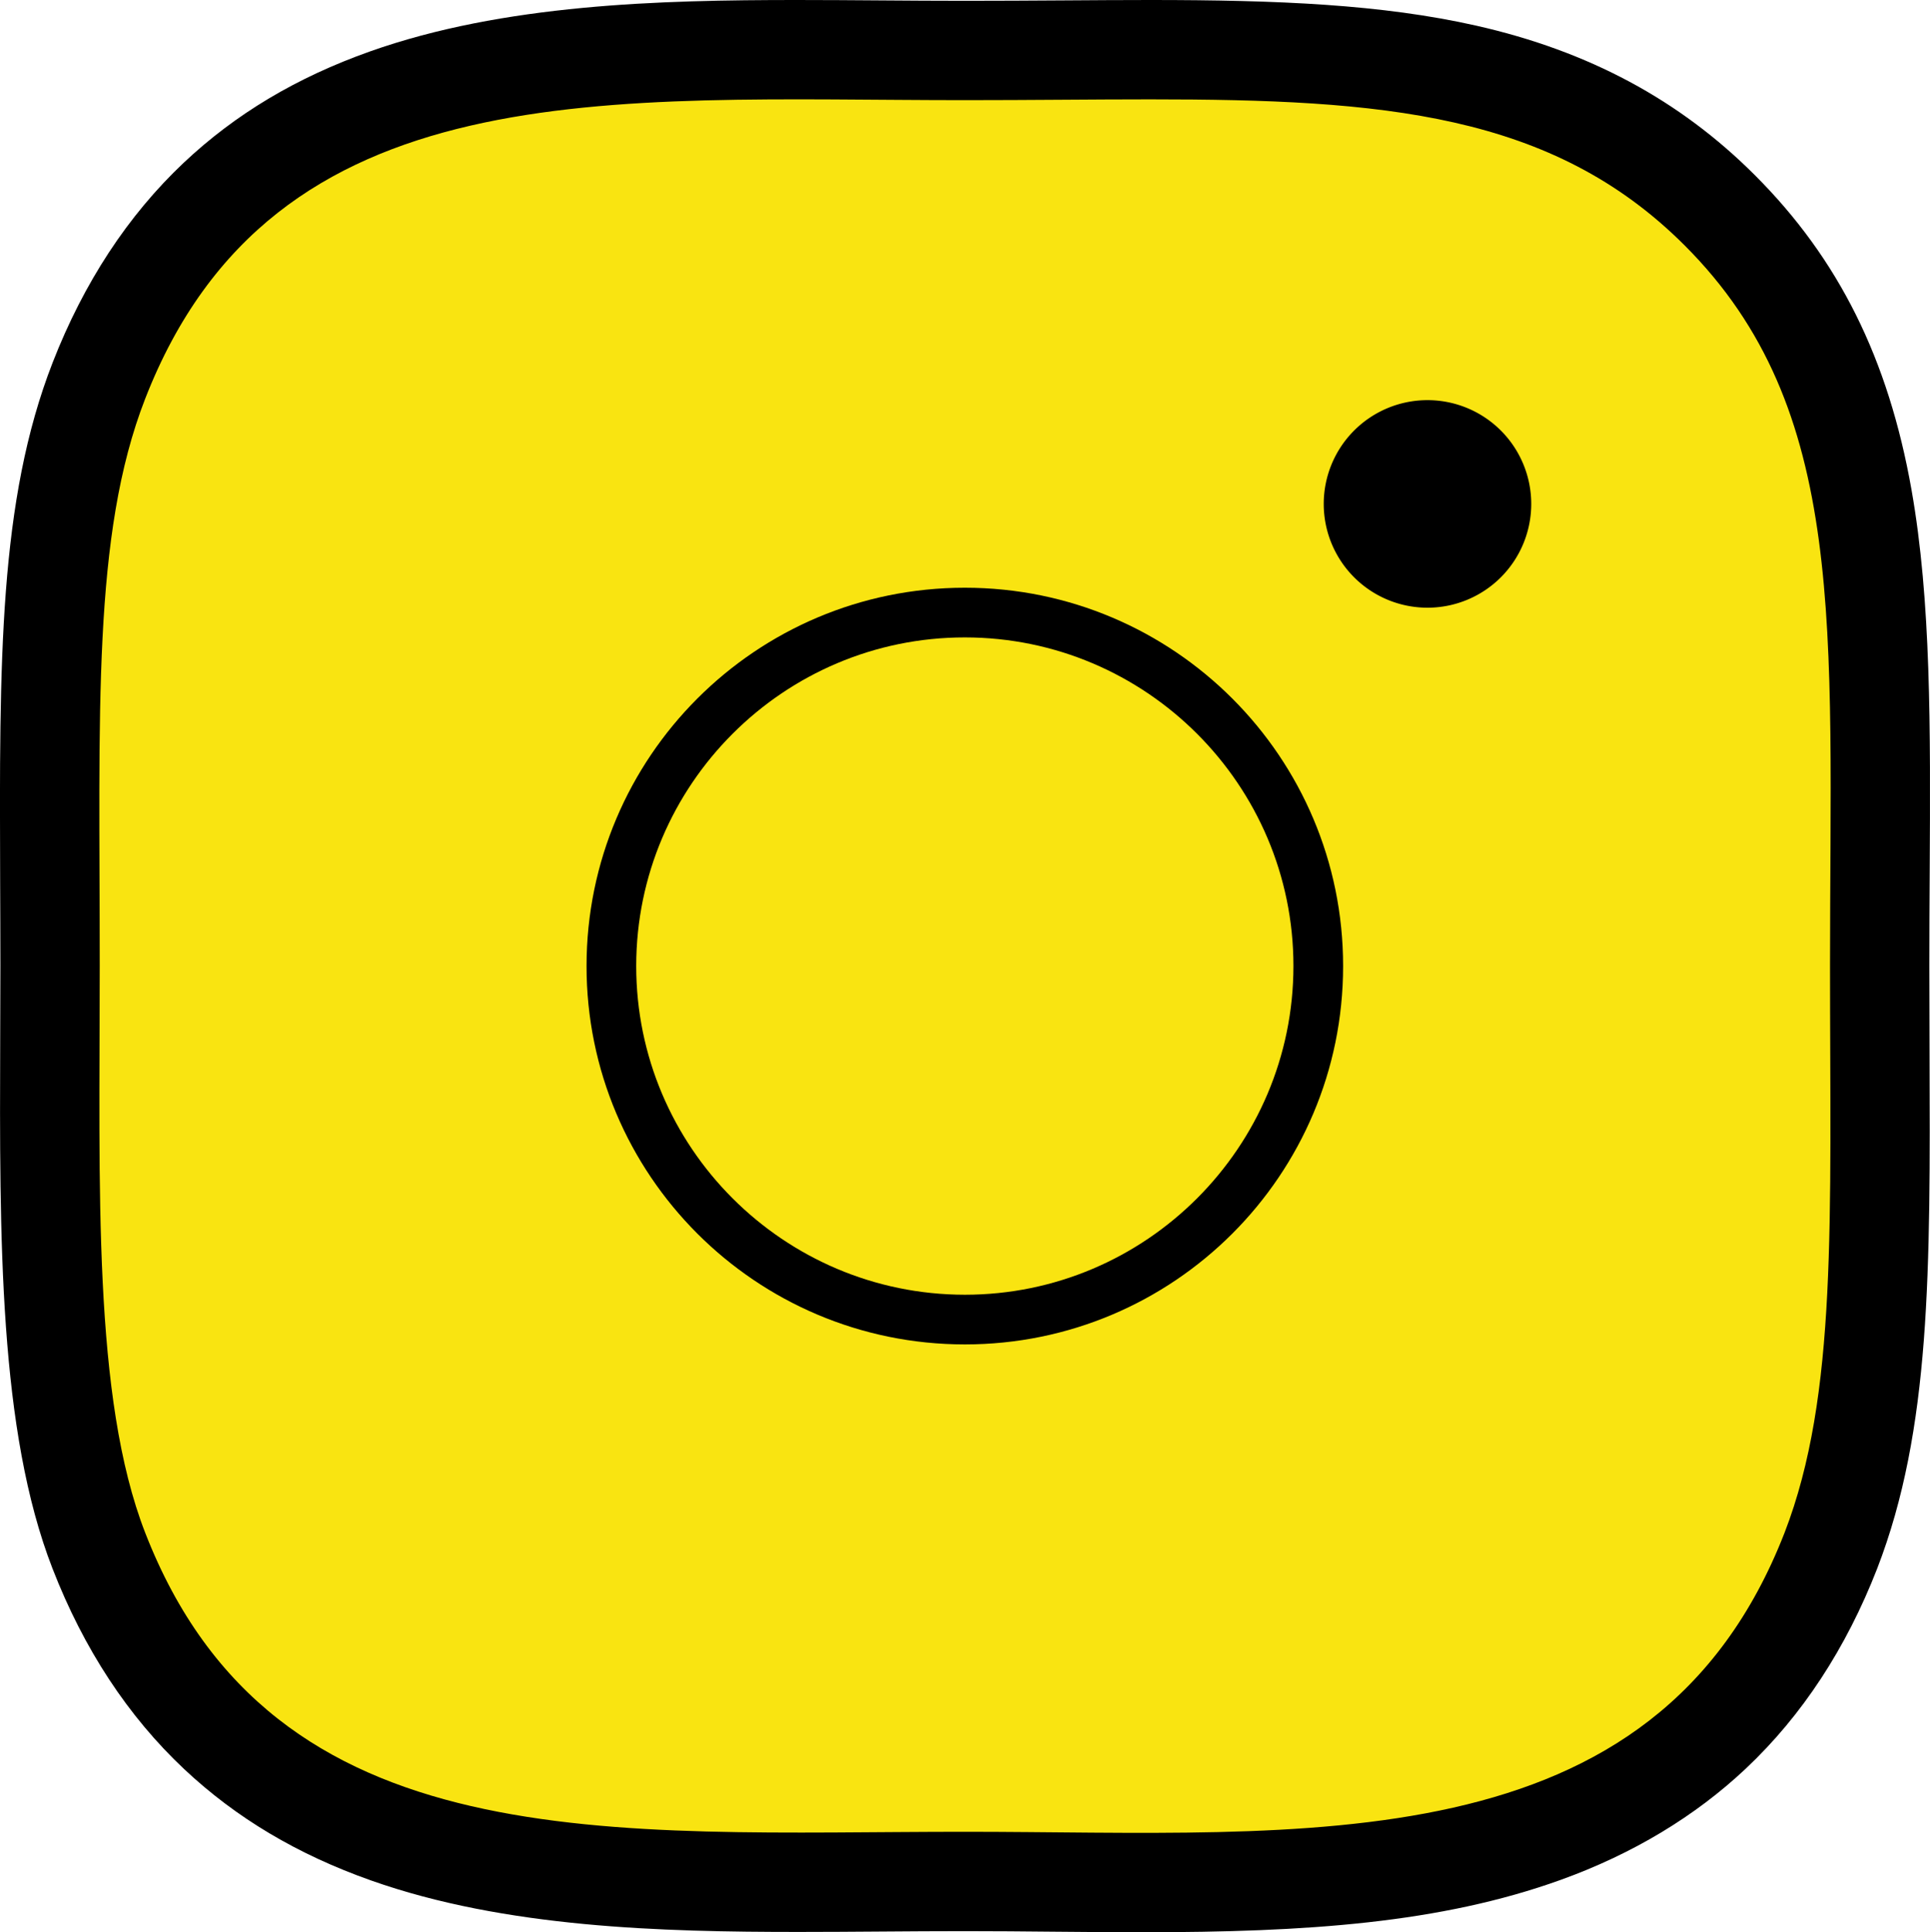
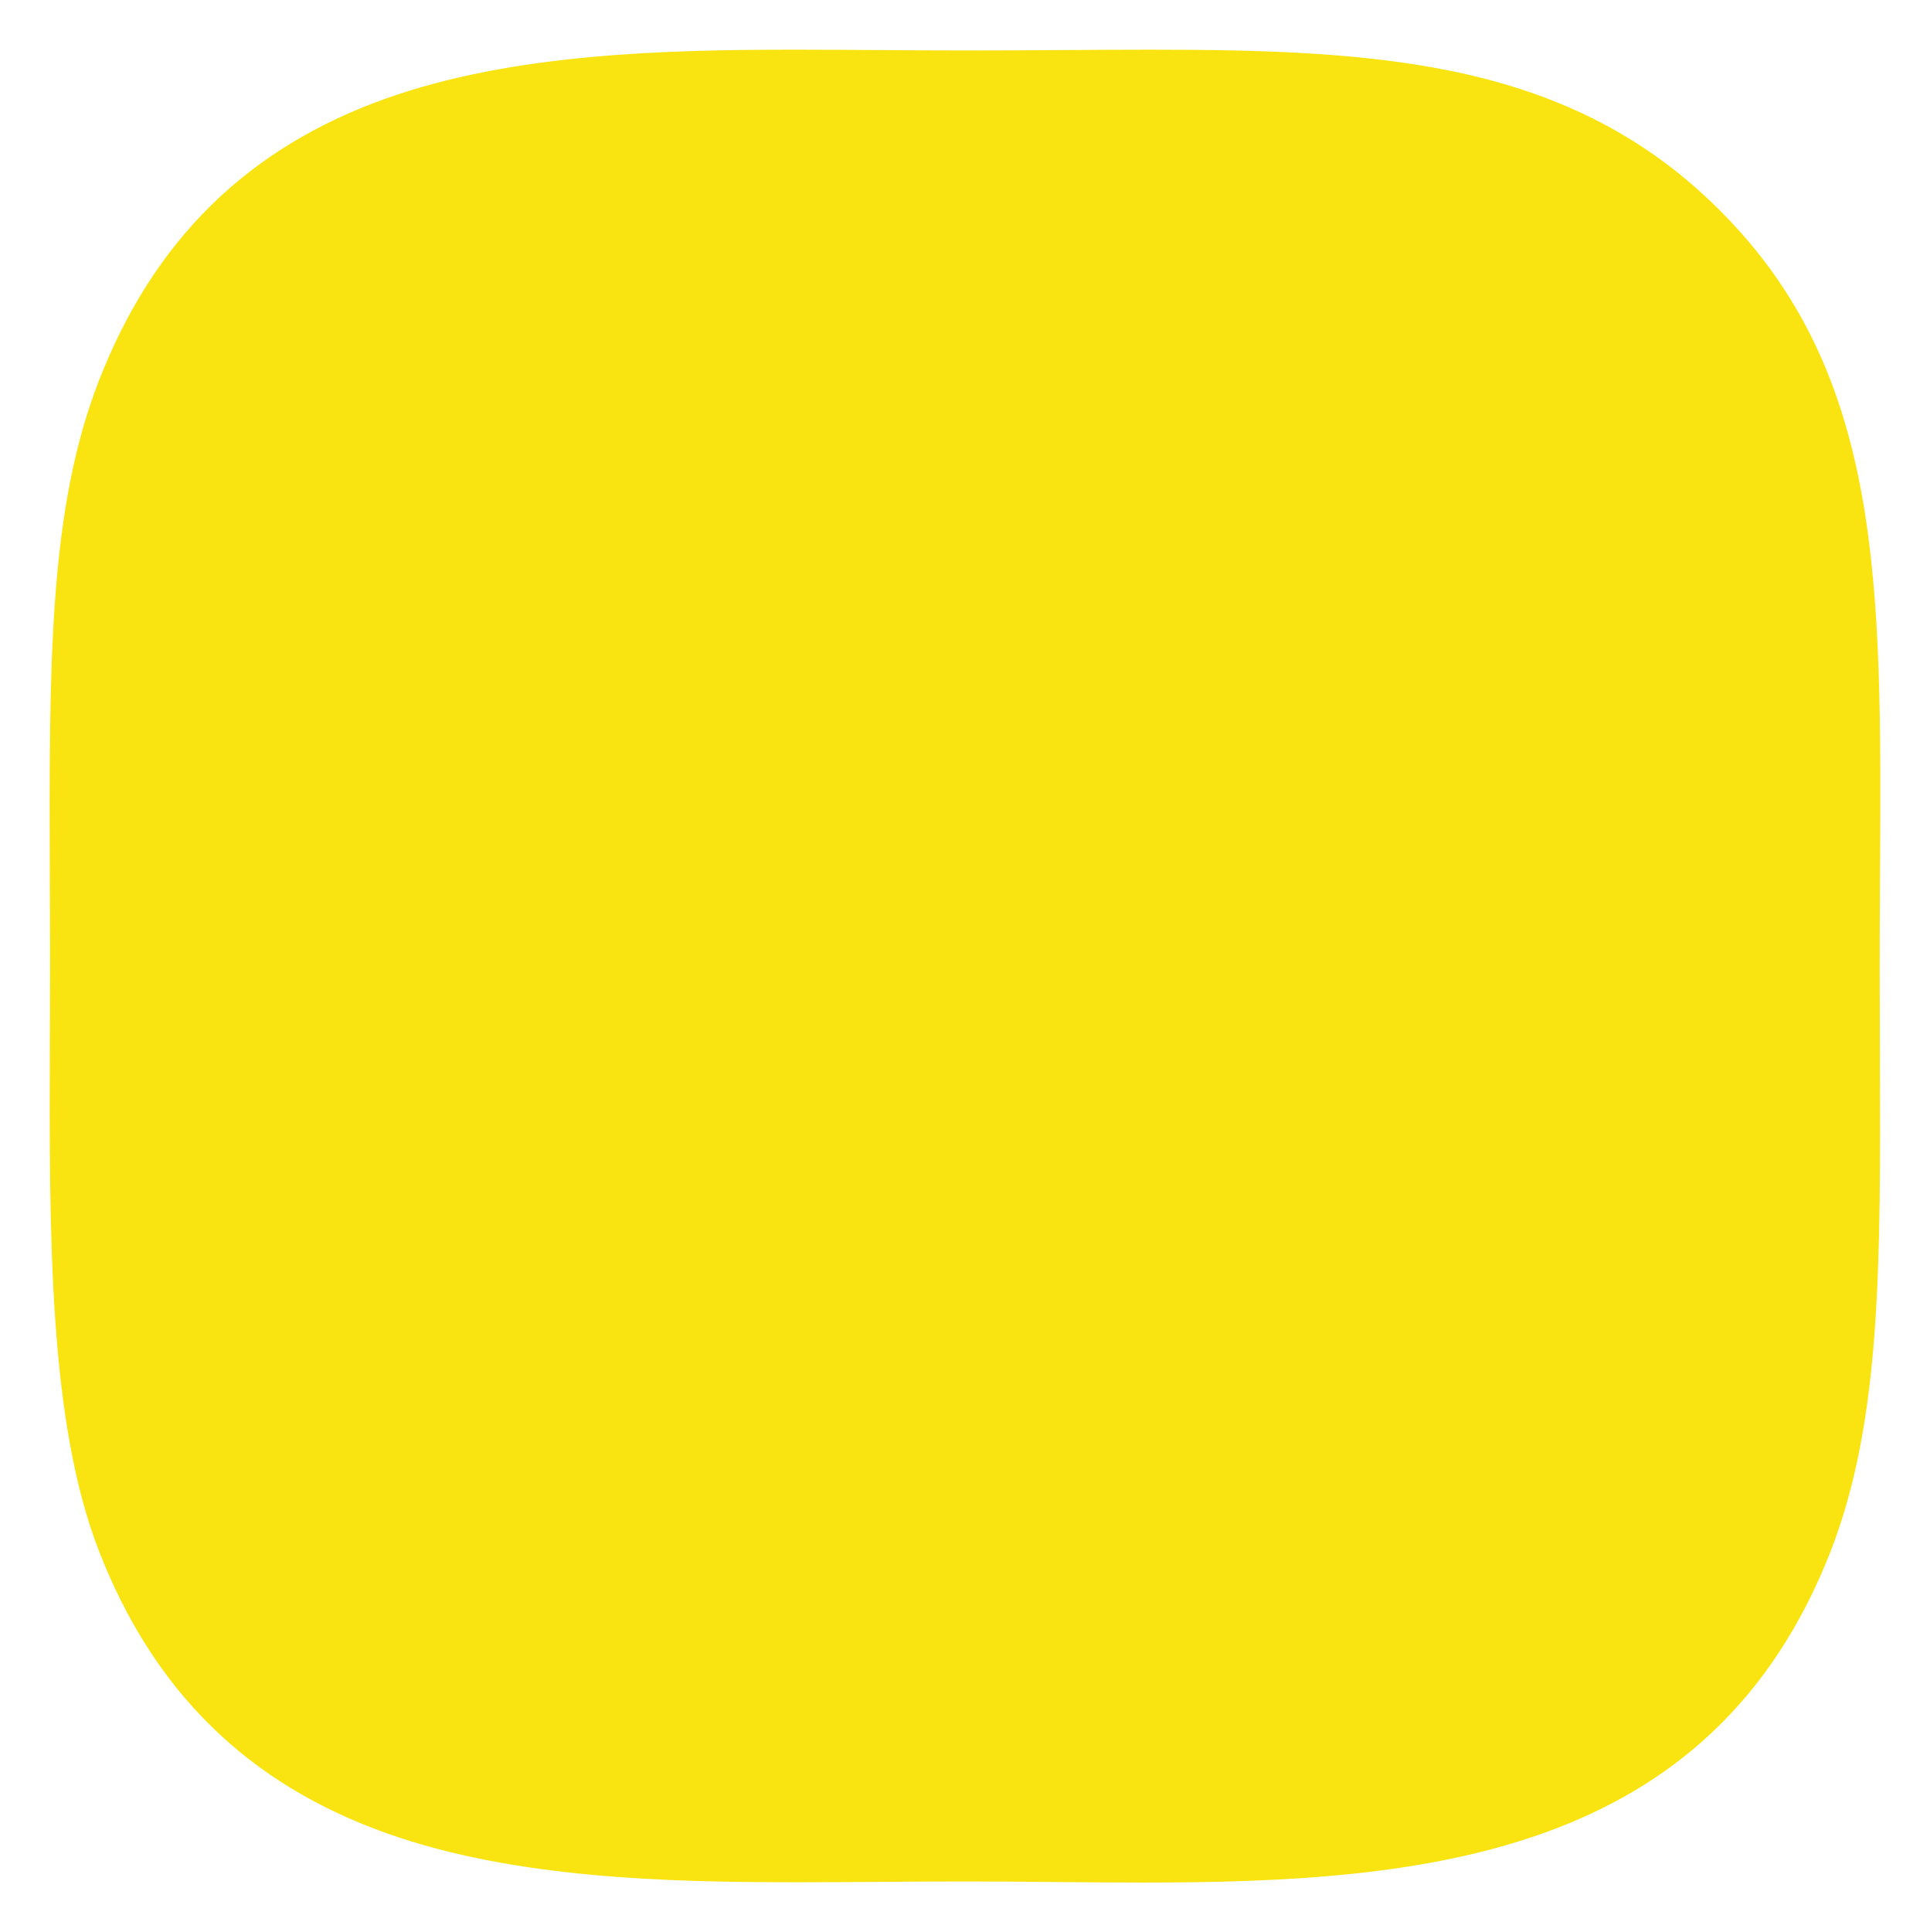
<svg xmlns="http://www.w3.org/2000/svg" width="38.86" height="38.896" viewBox="0 0 38.86 38.896">
  <g id="rs-menu-insta" transform="translate(2 2)">
    <g id="Tracé_53" data-name="Tracé 53" transform="translate(-783.242 -106.999)" fill="#f9e411" stroke-linejoin="round">
      <path d="M 804.245 142.895 C 803.651 142.895 803.044 142.889 802.456 142.884 C 801.869 142.878 801.262 142.873 800.668 142.873 C 800.105 142.873 799.533 142.877 798.981 142.881 C 798.436 142.885 797.872 142.889 797.323 142.889 C 794.659 142.889 791.602 142.813 789.048 141.91 C 786.238 140.917 784.336 139.054 783.232 136.214 C 782.219 133.609 782.232 129.854 782.246 125.878 C 782.248 125.403 782.25 124.923 782.25 124.44 C 782.25 123.85 782.247 123.281 782.245 122.731 C 782.23 118.398 782.218 115.268 783.233 112.663 C 784.337 109.828 786.232 107.968 789.024 106.978 C 791.569 106.075 794.622 105.999 797.283 105.999 C 797.838 105.999 798.408 106.003 798.959 106.007 C 799.519 106.011 800.098 106.015 800.67 106.015 C 801.349 106.015 802.008 106.011 802.646 106.007 C 803.256 106.003 803.832 105.999 804.399 105.999 C 809.066 105.999 812.875 106.237 815.87 109.233 C 819.151 112.511 819.128 116.724 819.096 122.556 C 819.092 123.163 819.089 123.791 819.089 124.44 C 819.089 125.039 819.091 125.616 819.093 126.172 C 819.109 130.479 819.121 133.59 818.107 136.212 C 815.706 142.379 809.943 142.895 804.245 142.895 Z" stroke="none" />
-       <path d="M 804.399 106.999 C 803.235 106.999 801.995 107.015 800.67 107.015 C 800.671 107.015 800.672 107.015 800.672 107.015 L 800.664 107.015 C 800.666 107.015 800.668 107.015 800.67 107.015 C 793.532 107.015 786.753 106.382 784.165 113.026 C 783.095 115.772 783.25 119.336 783.25 124.44 C 783.25 128.92 783.105 133.129 784.165 135.852 C 786.748 142.501 793.582 141.873 800.668 141.873 C 807.504 141.873 814.553 142.585 817.174 135.852 C 818.245 133.081 818.089 129.568 818.089 124.44 C 818.089 117.633 818.464 113.239 815.163 109.94 C 812.49 107.266 809.061 106.999 804.399 106.999 M 804.398 104.999 L 804.398 106.999 L 804.398 104.999 C 806.969 104.999 809.069 105.087 810.968 105.516 C 813.228 106.027 815.063 107.011 816.577 108.526 C 818.262 110.21 819.264 112.223 819.73 114.86 C 820.125 117.099 820.112 119.631 820.096 122.562 C 820.092 123.168 820.089 123.794 820.089 124.44 C 820.089 125.038 820.091 125.614 820.093 126.169 C 820.109 130.584 820.121 133.775 819.039 136.573 C 818.413 138.181 817.526 139.533 816.399 140.596 C 815.374 141.562 814.12 142.316 812.672 142.839 C 810.241 143.715 807.545 143.895 804.245 143.895 C 803.646 143.895 803.037 143.889 802.447 143.884 C 801.862 143.878 801.257 143.873 800.668 143.873 C 800.108 143.873 799.539 143.877 798.988 143.881 C 798.441 143.885 797.876 143.889 797.323 143.889 C 794.576 143.889 791.418 143.809 788.714 142.853 C 787.229 142.328 785.998 141.595 784.951 140.612 C 783.82 139.55 782.928 138.192 782.3 136.576 C 781.218 133.795 781.232 129.948 781.246 125.875 C 781.248 125.401 781.25 124.922 781.25 124.44 C 781.25 123.851 781.247 123.283 781.245 122.734 C 781.229 118.292 781.218 115.082 782.301 112.3 C 782.929 110.688 783.818 109.334 784.942 108.274 C 785.985 107.292 787.211 106.56 788.69 106.035 C 791.384 105.079 794.538 104.999 797.283 104.999 C 797.841 104.999 798.413 105.003 798.967 105.007 C 799.525 105.011 800.102 105.015 800.67 105.015 C 801.346 105.015 802.003 105.011 802.638 105.007 C 803.25 105.003 803.827 104.999 804.398 104.999 Z" stroke="none" fill="#000" />
    </g>
-     <path id="Tracé_54" data-name="Tracé 54" d="M824.273,116.568a2.089,2.089,0,1,0,2.1,2.083,2.089,2.089,0,0,0-2.1-2.083Z" transform="translate(-797.542 -110.513)" />
    <g id="Tracé_55" data-name="Tracé 55" transform="translate(-788.933 -112.703)" fill="#f9e411" stroke-linejoin="round">
      <path d="M 806.36 137.266 C 806.36 137.266 806.36 137.266 806.36 137.266 L 806.357 137.266 C 802.432 137.264 799.241 134.071 799.243 130.147 C 799.245 126.225 802.437 123.034 806.359 123.034 C 810.285 123.036 813.476 126.228 813.476 130.15 C 813.474 134.075 810.282 137.266 806.36 137.266 Z" stroke="none" />
-       <path d="M 806.359 123.534 C 802.712 123.534 799.745 126.501 799.743 130.147 C 799.742 133.795 802.708 136.764 806.36 136.766 C 810.006 136.766 812.974 133.8 812.976 130.15 C 812.976 126.503 810.009 123.536 806.363 123.534 L 806.359 123.534 M 806.359 122.534 C 806.36 122.534 806.362 122.534 806.363 122.534 C 810.568 122.536 813.976 125.945 813.976 130.15 L 813.976 130.154 C 813.974 134.359 810.565 137.766 806.36 137.766 C 806.359 137.766 806.357 137.766 806.356 137.766 C 802.15 137.764 798.741 134.353 798.743 130.147 C 798.745 125.942 802.154 122.534 806.359 122.534 Z" stroke="none" fill="#000" />
    </g>
  </g>
</svg>